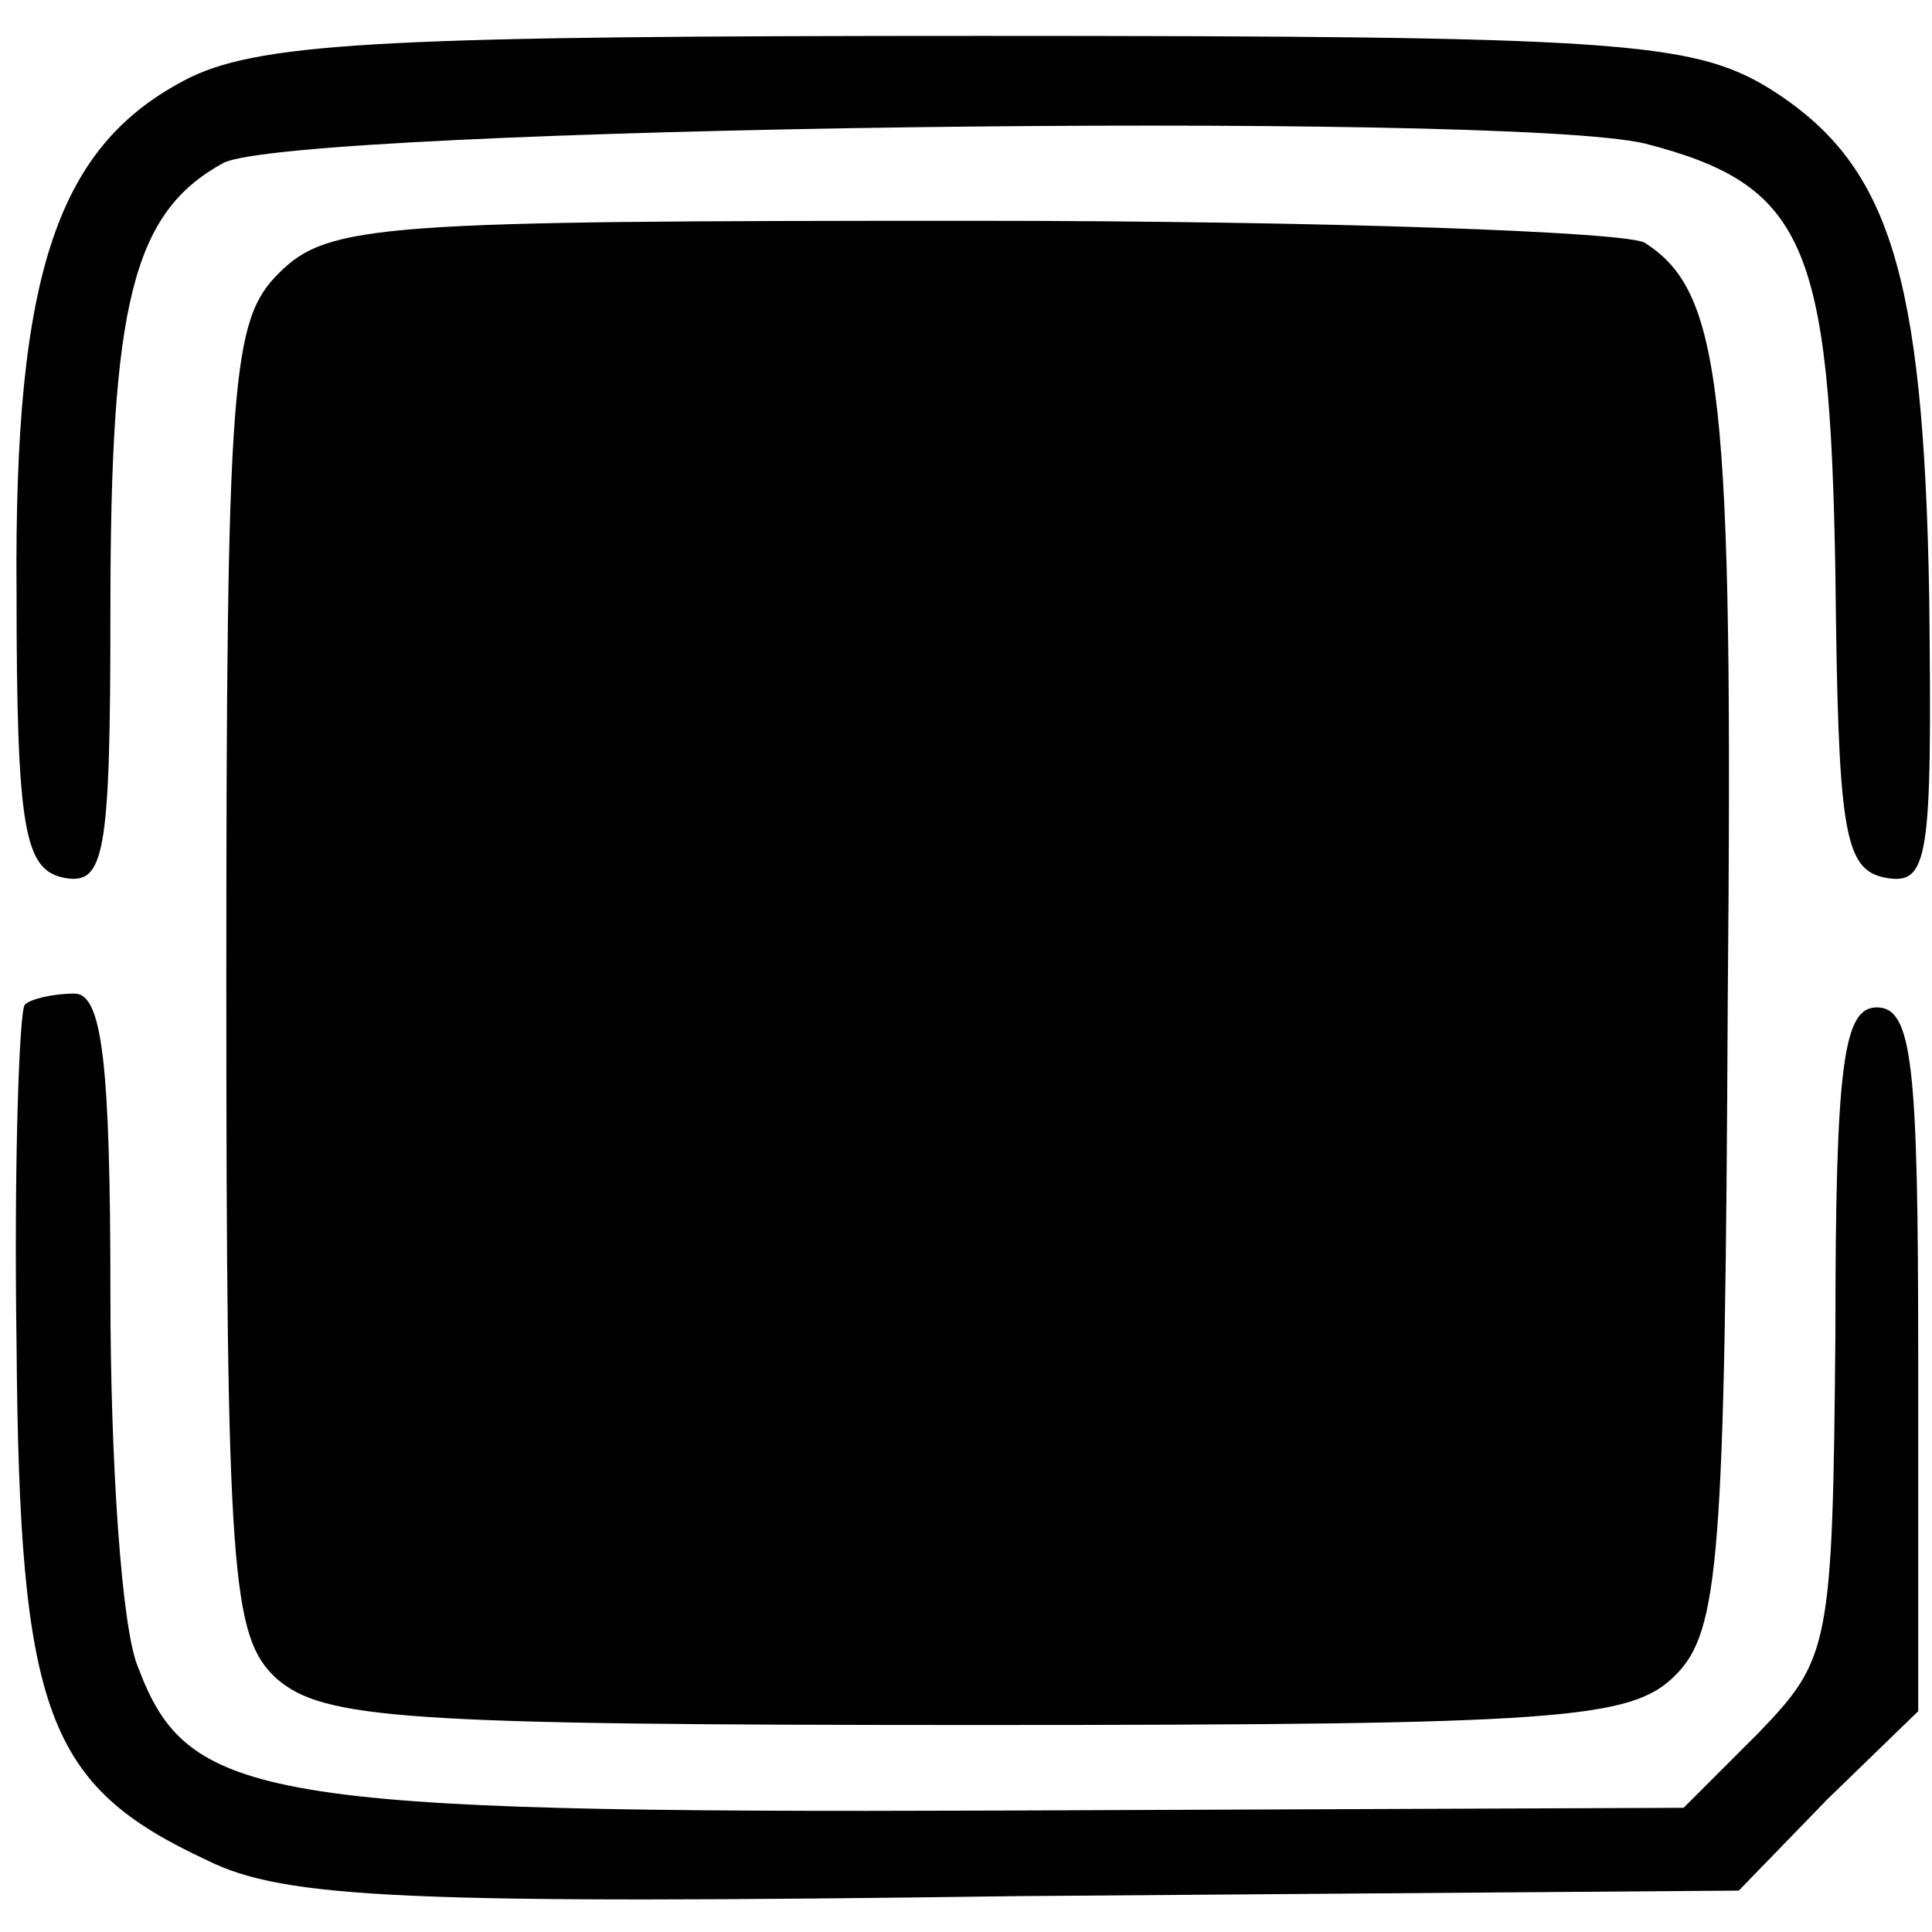
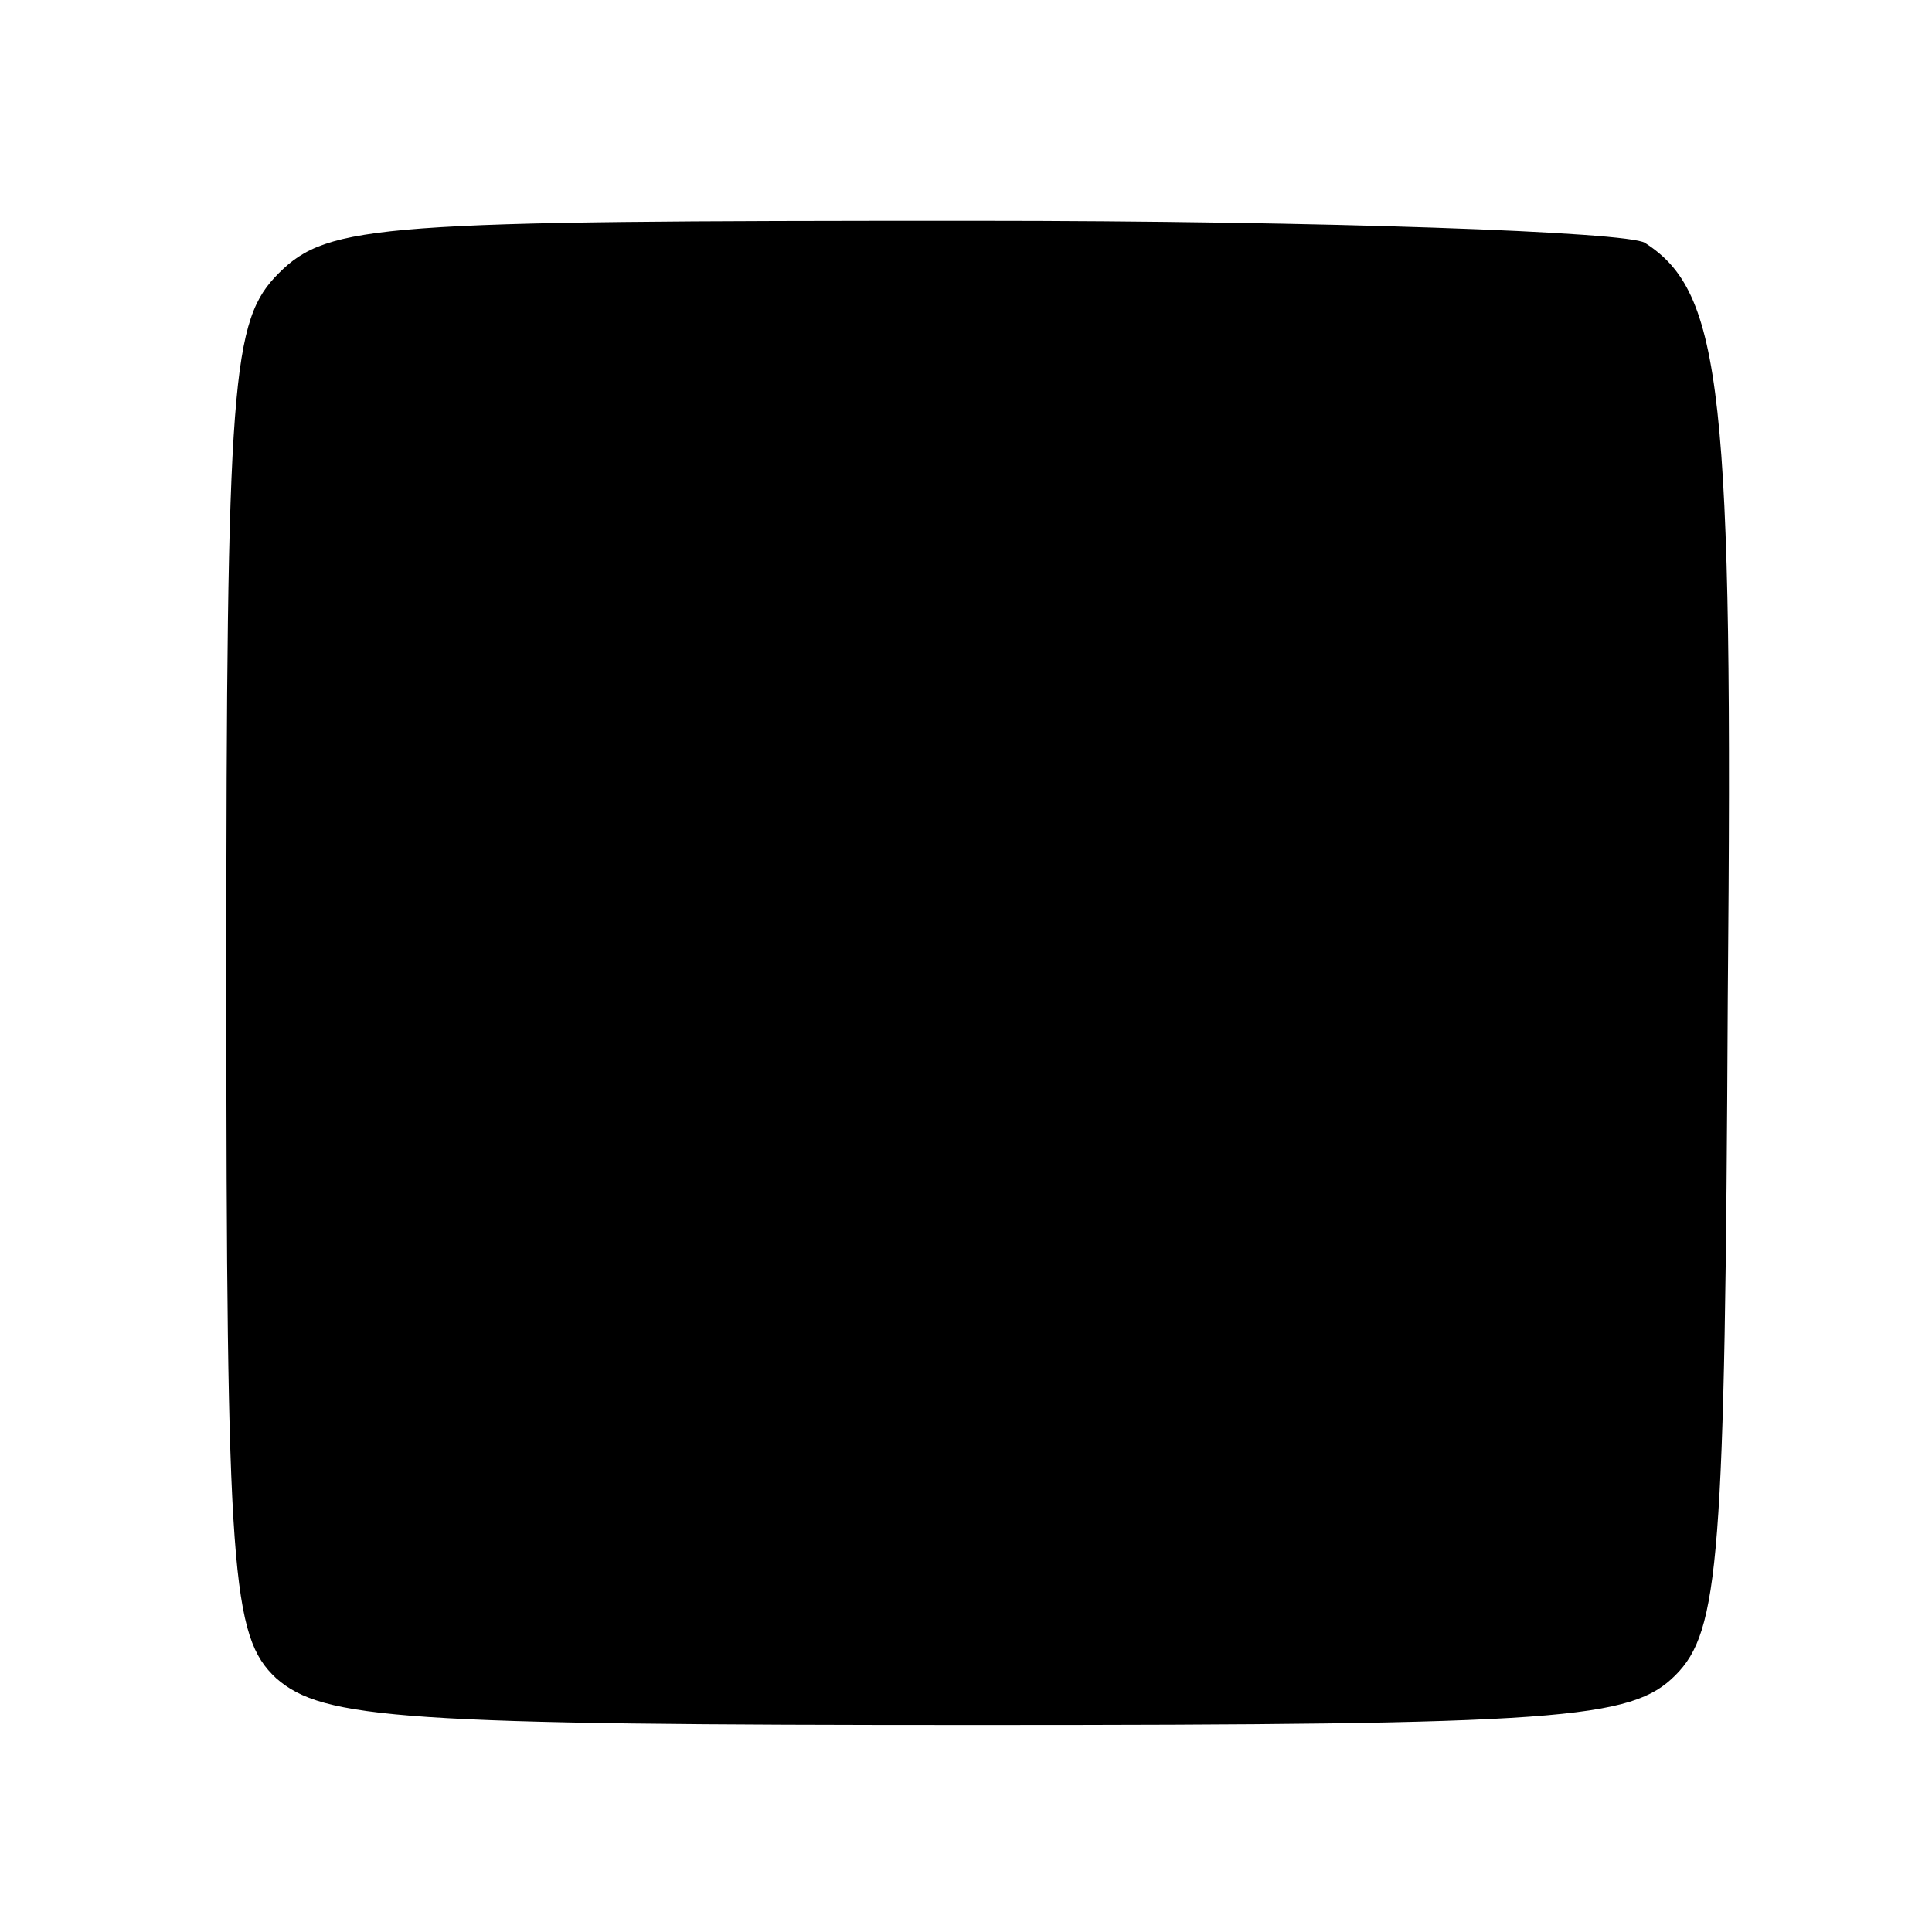
<svg xmlns="http://www.w3.org/2000/svg" version="1.0" width="70pt" height="70pt" viewBox="0 0 70 70" preserveAspectRatio="xMidYMid meet">
  <g transform="translate(0,70) scale(0.1,-0.1)" fill="#000000" stroke="none">
-     <path d="M69 672 c-48 -24 -64 -70 -63 -187 0 -86 3 -100 17 -103 15 -3 17 8 17 97 0 111 8 144 41 162 26 13 464 19 515 7 58 -15 67 -36 69 -156 1 -93 3 -107 18 -110 16 -3 17 7 16 101 -2 120 -15 158 -58 185 -28 17 -55 19 -285 19 -210 0 -260 -2 -287 -15z" />
    <path d="M101 601 c-17 -17 -19 -37 -19 -256 0 -216 2 -238 18 -253 17 -15 46 -17 254 -17 212 0 237 2 253 18 16 16 18 42 19 245 2 220 -2 256 -30 274 -6 4 -116 8 -243 8 -215 0 -234 -1 -252 -19z" />
-     <path d="M9 336 c-2 -2 -4 -58 -3 -123 1 -134 11 -160 69 -187 28 -14 73 -16 294 -13 l261 2 32 33 33 32 0 128 c0 106 -2 127 -15 127 -12 0 -15 -20 -15 -118 -1 -114 -2 -118 -28 -145 l-27 -27 -248 -1 c-268 -1 -294 4 -312 52 -6 14 -10 75 -10 135 0 84 -3 109 -13 109 -8 0 -16 -2 -18 -4z" />
  </g>
</svg>